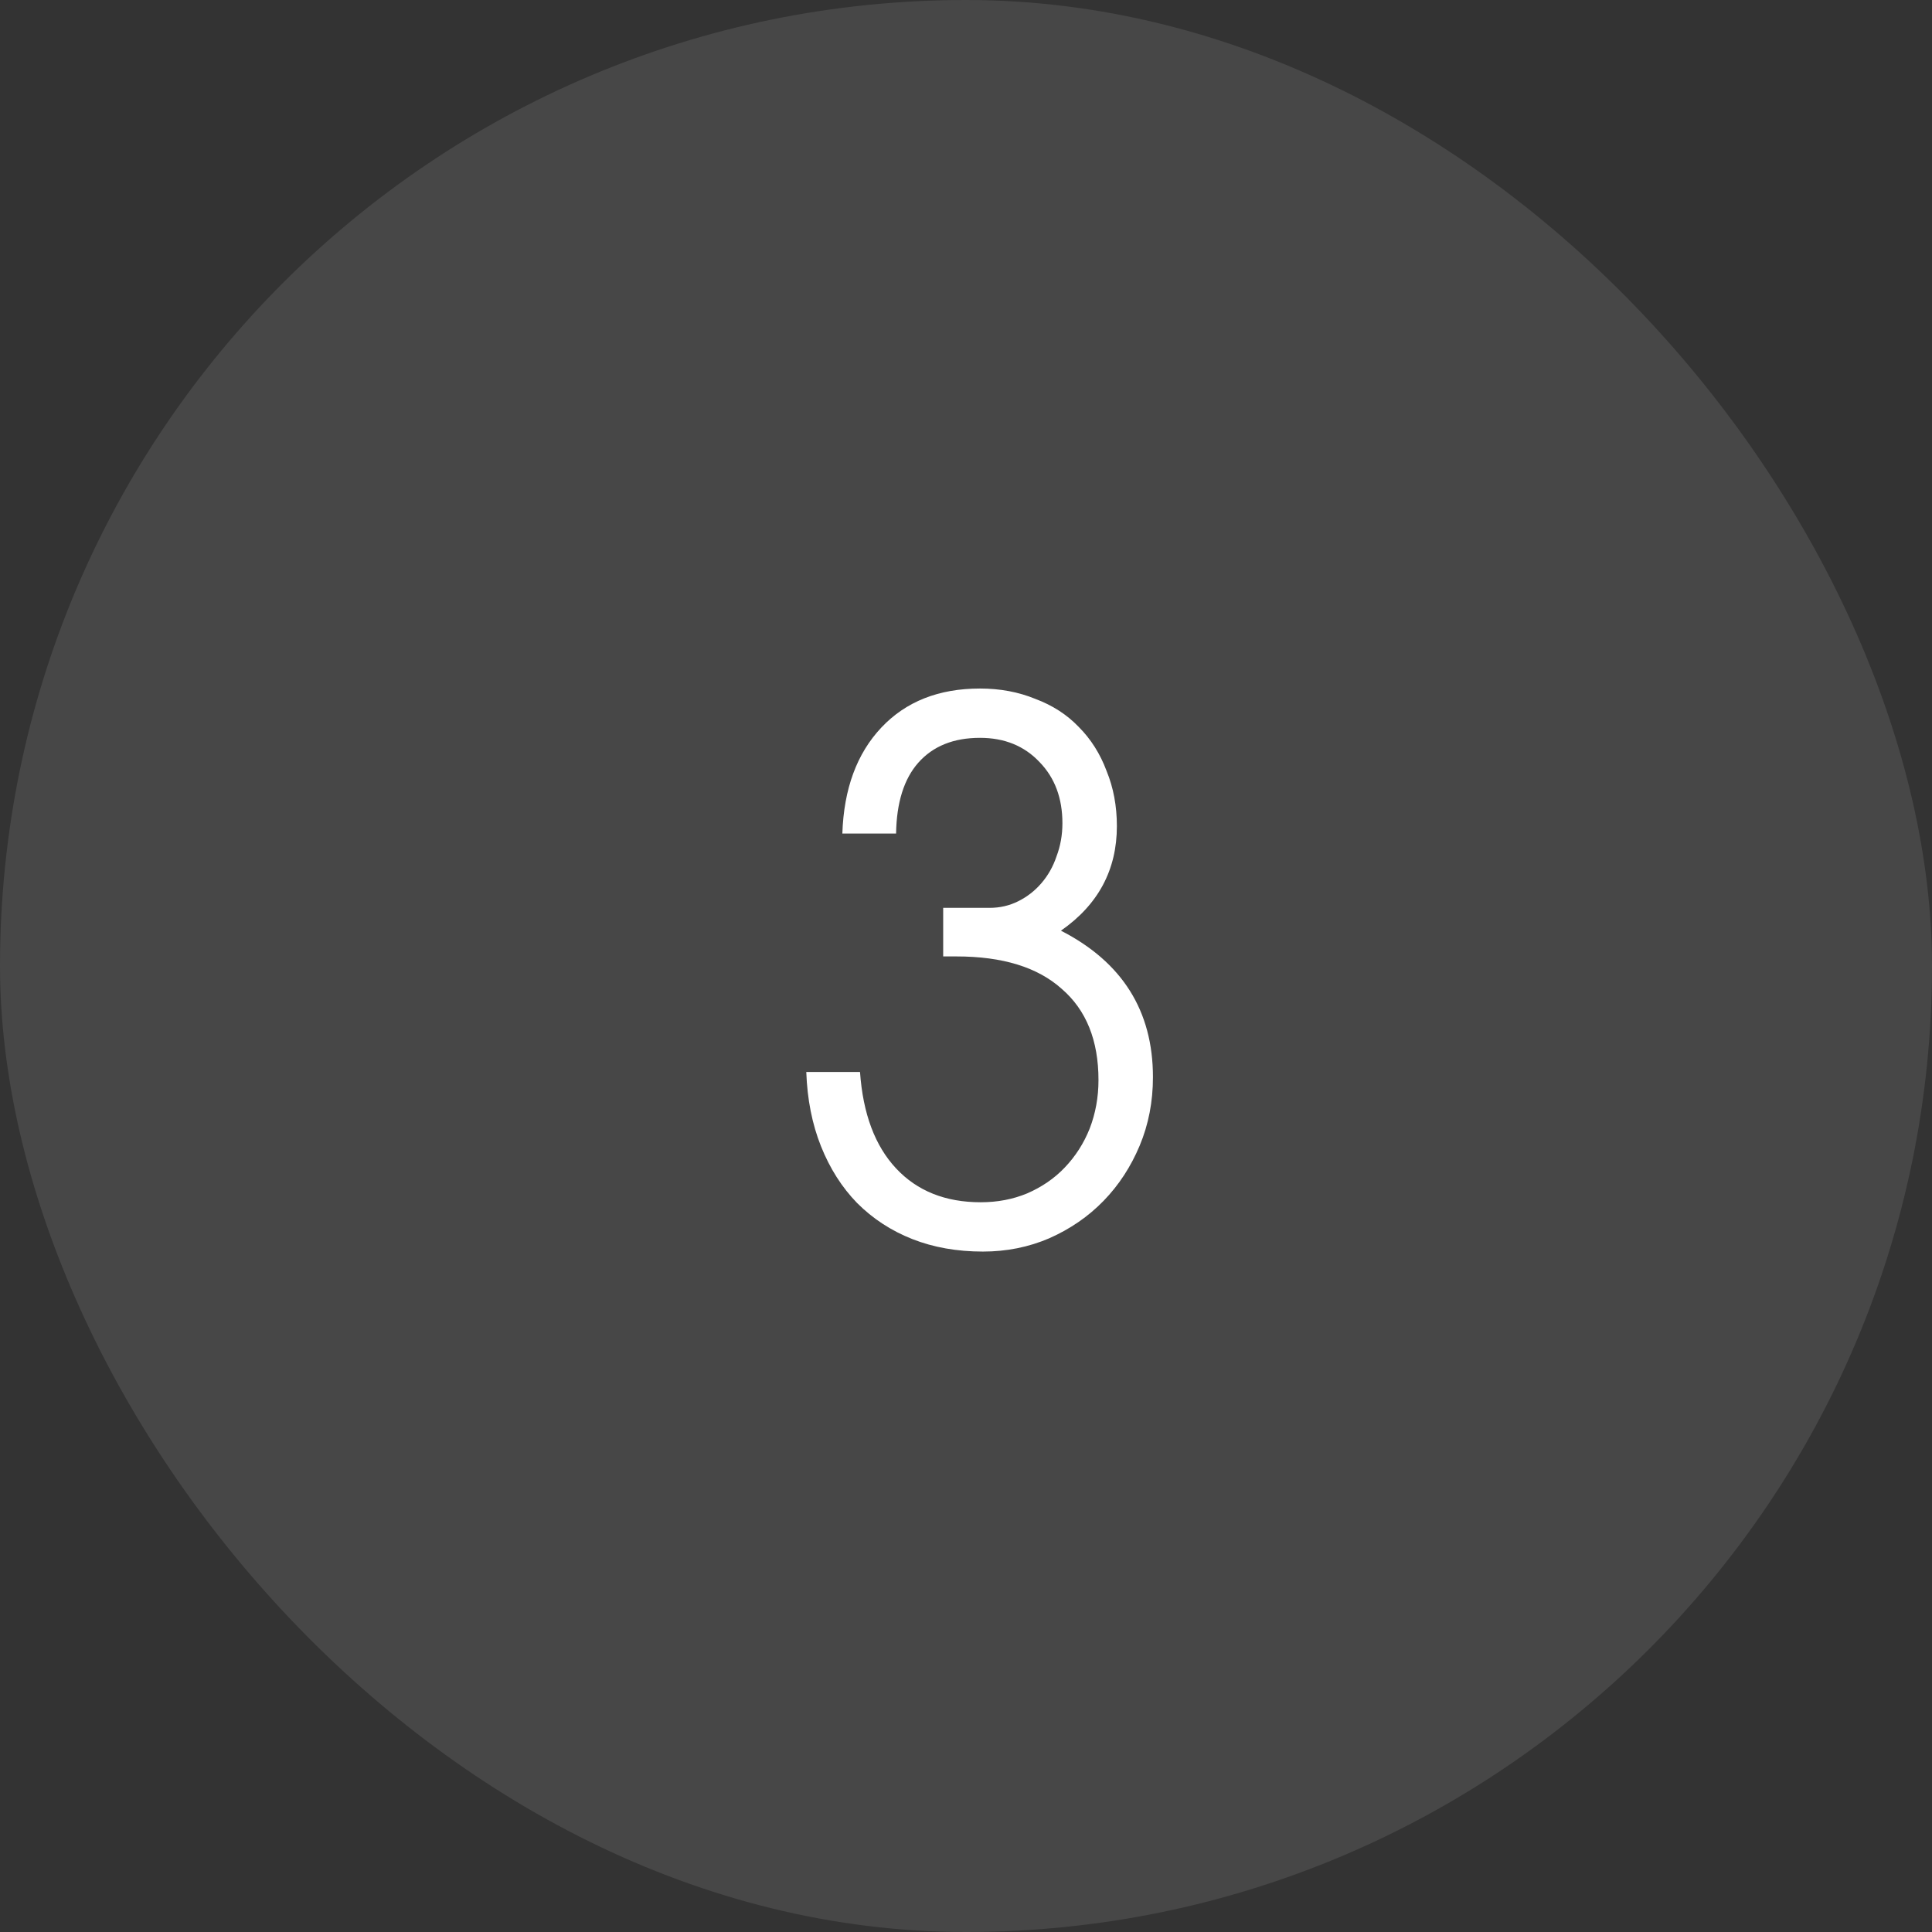
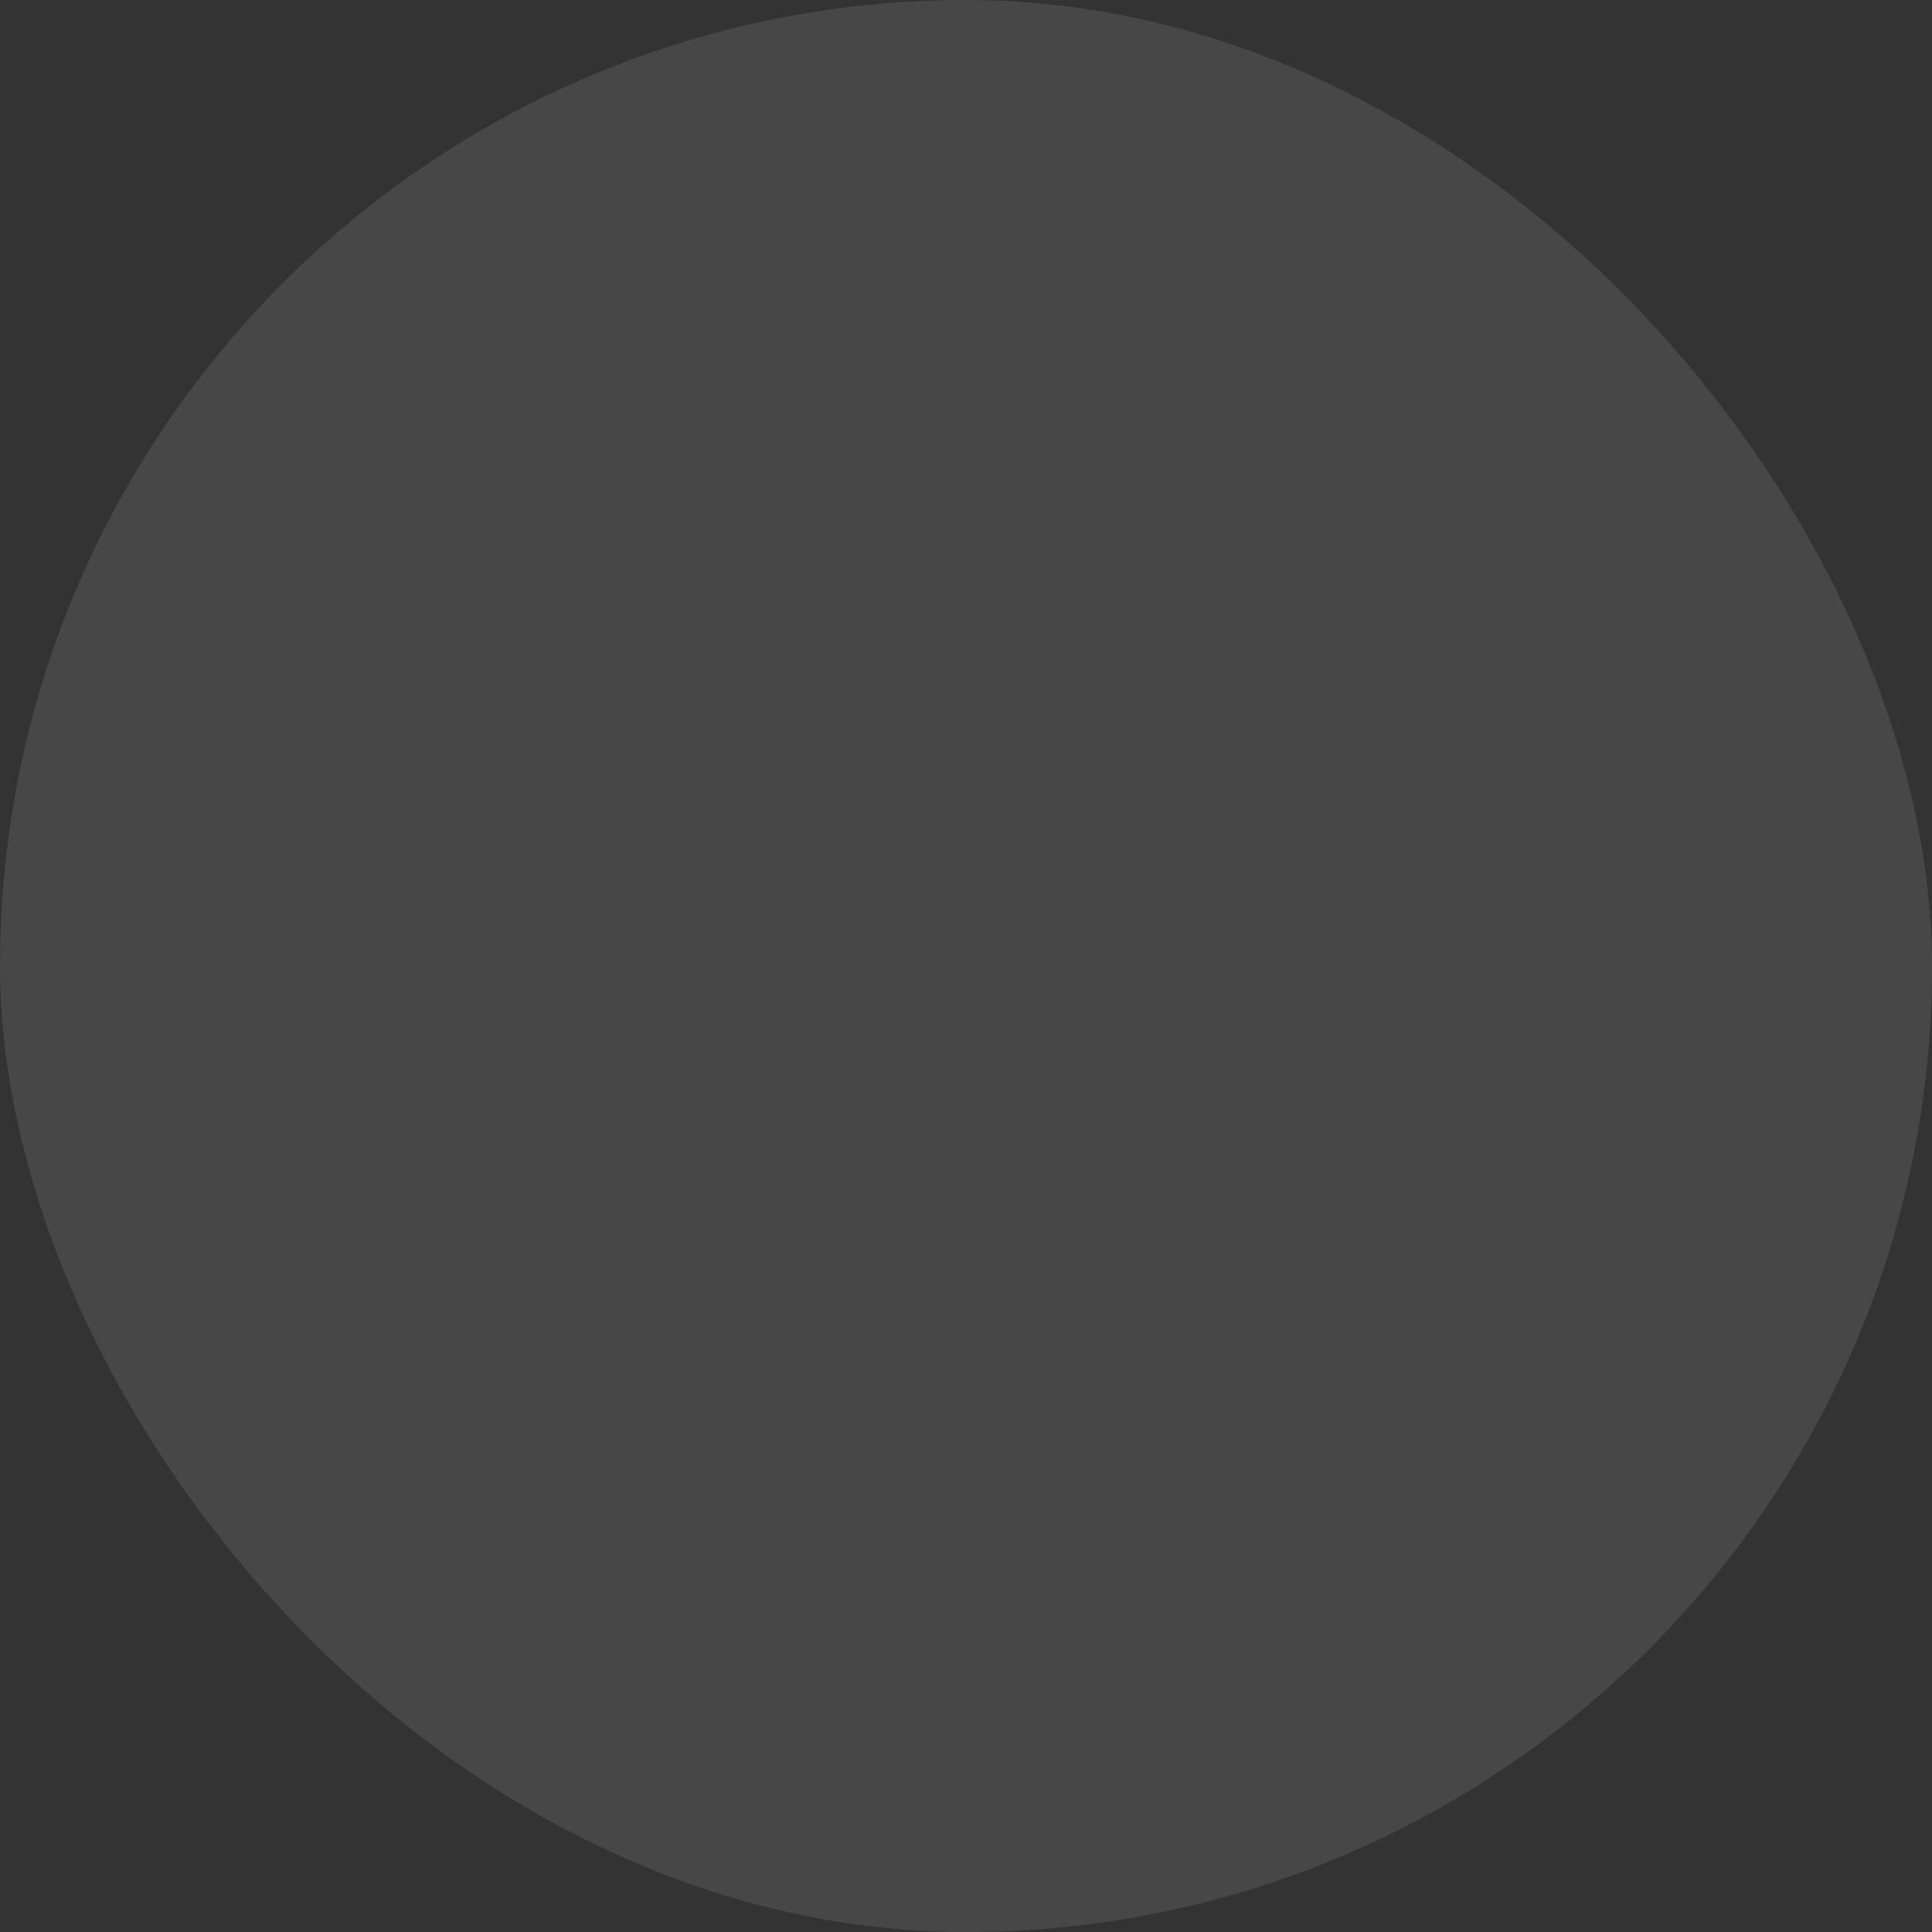
<svg xmlns="http://www.w3.org/2000/svg" width="42" height="42" viewBox="0 0 42 42" fill="none">
  <rect x="0" y="0" width="42" height="42" fill="#333333" stroke="none" />
  <rect width="42" height="42" rx="21" fill="white" fill-opacity="0.1" />
-   <path d="M18.696 23.304C18.76 24.211 19.021 24.909 19.48 25.4C19.939 25.891 20.552 26.136 21.32 26.136C21.683 26.136 22.019 26.072 22.328 25.944C22.648 25.805 22.92 25.619 23.144 25.384C23.379 25.139 23.56 24.856 23.688 24.536C23.816 24.205 23.88 23.853 23.88 23.48C23.88 22.616 23.613 21.955 23.08 21.496C22.557 21.027 21.795 20.792 20.792 20.792H20.504V19.736H21.512C21.736 19.736 21.944 19.688 22.136 19.592C22.328 19.496 22.493 19.368 22.632 19.208C22.781 19.037 22.893 18.84 22.968 18.616C23.053 18.392 23.096 18.152 23.096 17.896C23.096 17.352 22.931 16.909 22.6 16.568C22.269 16.216 21.837 16.04 21.304 16.04C20.728 16.04 20.28 16.221 19.96 16.584C19.651 16.936 19.491 17.448 19.48 18.12H18.312C18.344 17.149 18.627 16.381 19.16 15.816C19.693 15.251 20.408 14.968 21.304 14.968C21.741 14.968 22.141 15.043 22.504 15.192C22.877 15.331 23.192 15.533 23.448 15.8C23.715 16.067 23.917 16.387 24.056 16.76C24.205 17.123 24.28 17.523 24.28 17.96C24.28 18.909 23.875 19.667 23.064 20.232C24.397 20.915 25.064 21.976 25.064 23.416C25.064 23.949 24.968 24.445 24.776 24.904C24.584 25.363 24.323 25.763 23.992 26.104C23.661 26.445 23.267 26.717 22.808 26.92C22.36 27.112 21.88 27.208 21.368 27.208C20.803 27.208 20.291 27.117 19.832 26.936C19.373 26.755 18.973 26.493 18.632 26.152C18.301 25.811 18.04 25.4 17.848 24.92C17.656 24.44 17.549 23.901 17.528 23.304H18.696Z" fill="white" />
</svg>